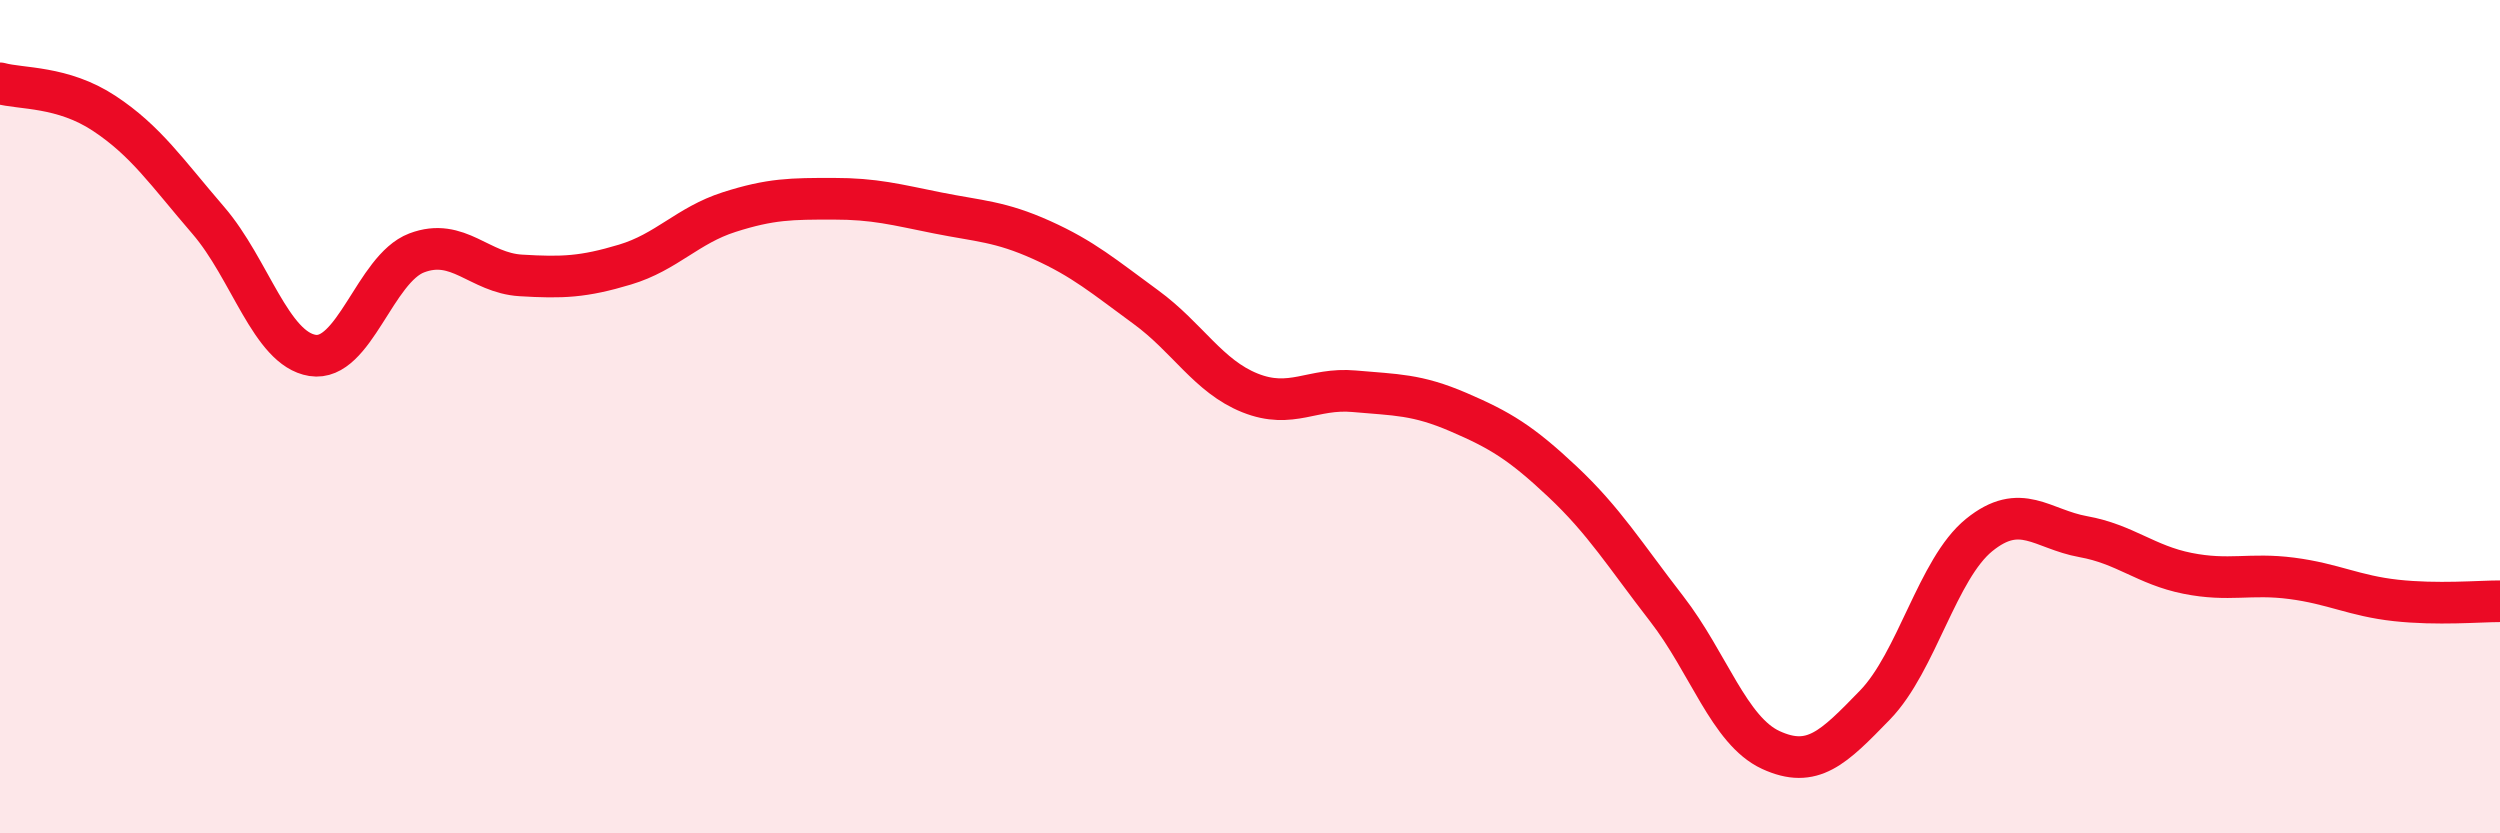
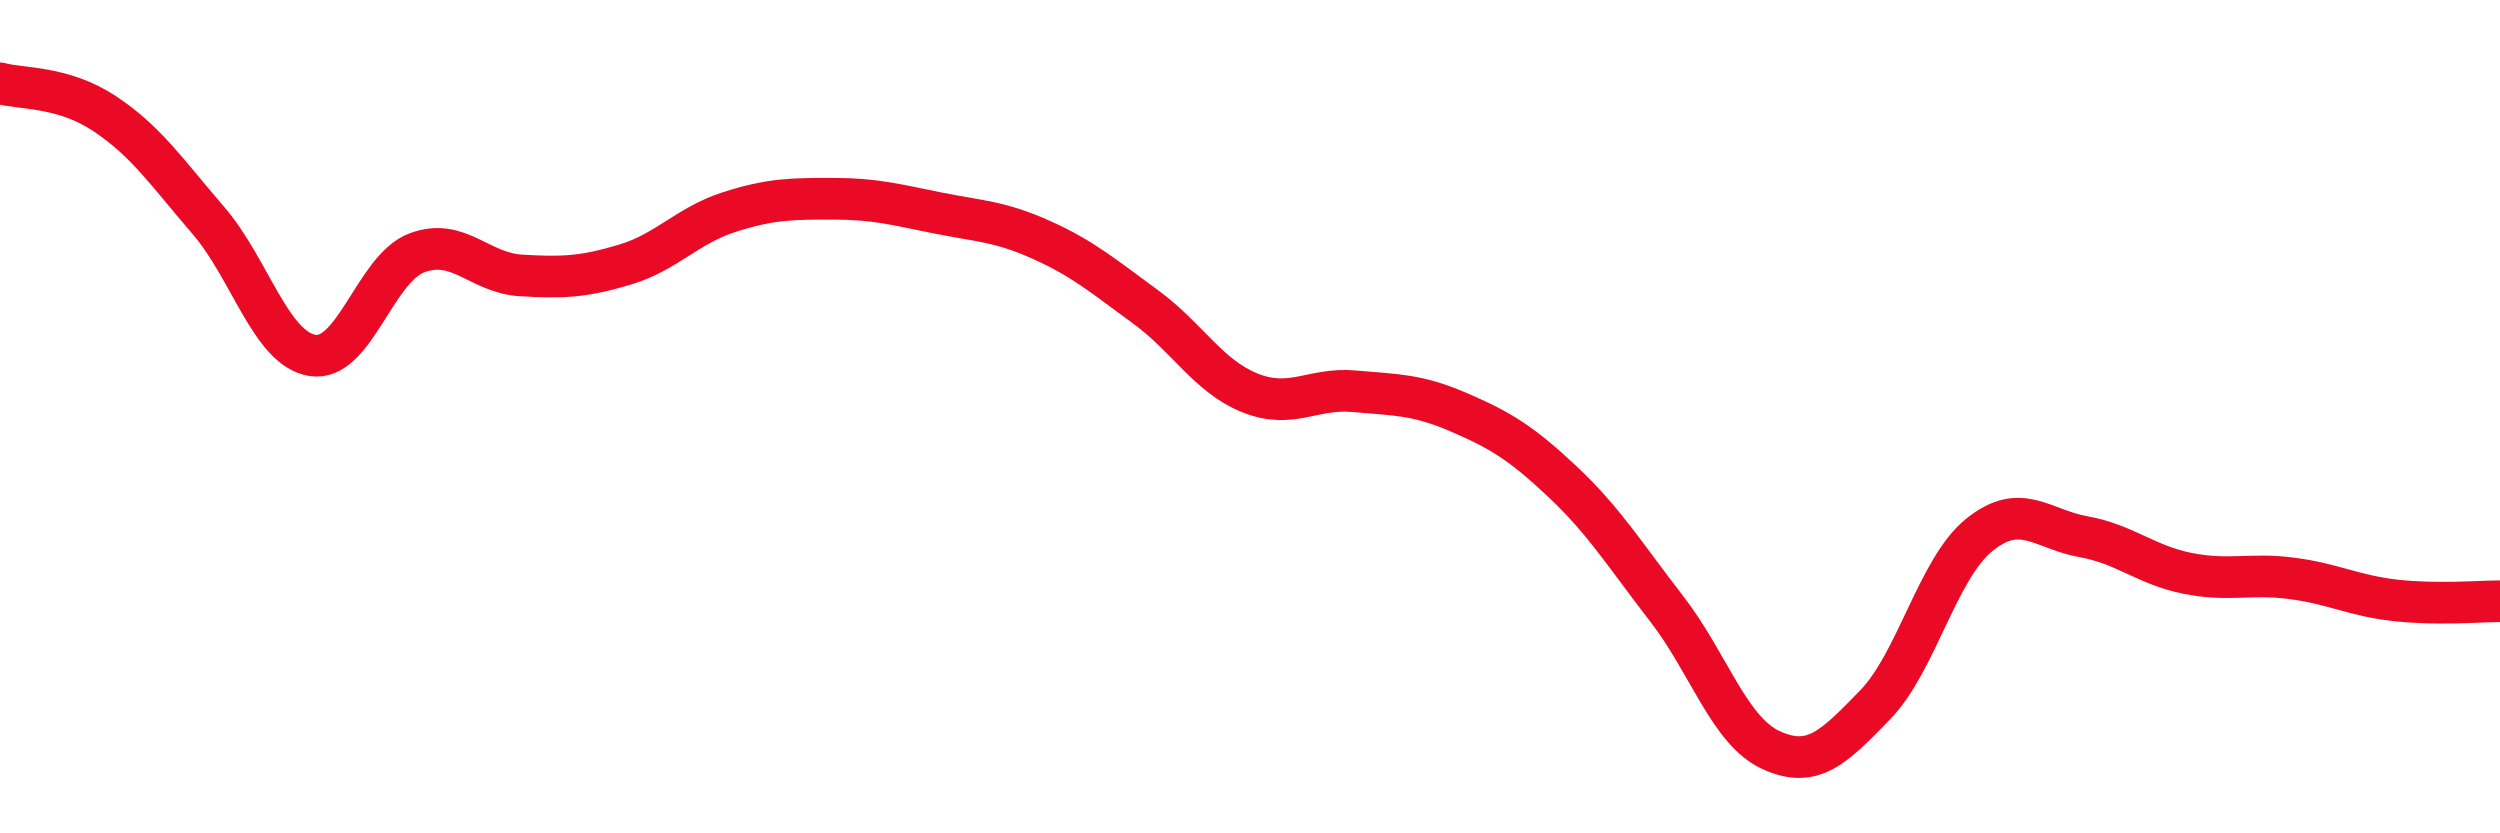
<svg xmlns="http://www.w3.org/2000/svg" width="60" height="20" viewBox="0 0 60 20">
-   <path d="M 0,2 C 0.5,2.14 1.5,2.06 2.5,2.72 C 3.5,3.38 4,4.13 5,5.29 C 6,6.45 6.5,8.37 7.5,8.53 C 8.5,8.69 9,6.45 10,6.07 C 11,5.69 11.5,6.55 12.5,6.61 C 13.5,6.67 14,6.65 15,6.35 C 16,6.05 16.5,5.41 17.5,5.09 C 18.5,4.77 19,4.77 20,4.77 C 21,4.77 21.5,4.91 22.5,5.11 C 23.5,5.31 24,5.31 25,5.76 C 26,6.21 26.5,6.64 27.5,7.37 C 28.5,8.1 29,9.03 30,9.43 C 31,9.83 31.5,9.3 32.5,9.39 C 33.5,9.48 34,9.46 35,9.89 C 36,10.32 36.5,10.62 37.5,11.56 C 38.5,12.5 39,13.32 40,14.61 C 41,15.9 41.5,17.54 42.5,18 C 43.5,18.46 44,17.95 45,16.92 C 46,15.89 46.5,13.65 47.5,12.84 C 48.5,12.03 49,12.7 50,12.88 C 51,13.06 51.5,13.56 52.5,13.76 C 53.5,13.96 54,13.75 55,13.88 C 56,14.01 56.5,14.3 57.5,14.41 C 58.5,14.52 59.5,14.43 60,14.43L60 20L0 20Z" fill="#EB0A25" opacity="0.1" stroke-linecap="round" stroke-linejoin="round" />
  <path d="M 0,2 C 0.5,2.14 1.5,2.06 2.5,2.72 C 3.5,3.38 4,4.13 5,5.29 C 6,6.45 6.5,8.37 7.5,8.53 C 8.5,8.69 9,6.45 10,6.07 C 11,5.69 11.5,6.55 12.5,6.61 C 13.5,6.67 14,6.65 15,6.35 C 16,6.05 16.5,5.41 17.5,5.09 C 18.5,4.77 19,4.77 20,4.77 C 21,4.77 21.5,4.91 22.5,5.11 C 23.5,5.31 24,5.31 25,5.76 C 26,6.21 26.5,6.64 27.5,7.37 C 28.5,8.1 29,9.03 30,9.43 C 31,9.83 31.5,9.3 32.5,9.39 C 33.5,9.48 34,9.46 35,9.89 C 36,10.32 36.5,10.62 37.5,11.56 C 38.5,12.5 39,13.32 40,14.61 C 41,15.9 41.5,17.54 42.5,18 C 43.5,18.46 44,17.95 45,16.92 C 46,15.89 46.5,13.65 47.5,12.84 C 48.5,12.03 49,12.7 50,12.88 C 51,13.06 51.5,13.56 52.5,13.76 C 53.5,13.96 54,13.75 55,13.88 C 56,14.01 56.5,14.3 57.5,14.41 C 58.5,14.52 59.5,14.43 60,14.43" stroke="#EB0A25" stroke-width="1" fill="none" stroke-linecap="round" stroke-linejoin="round" />
</svg>